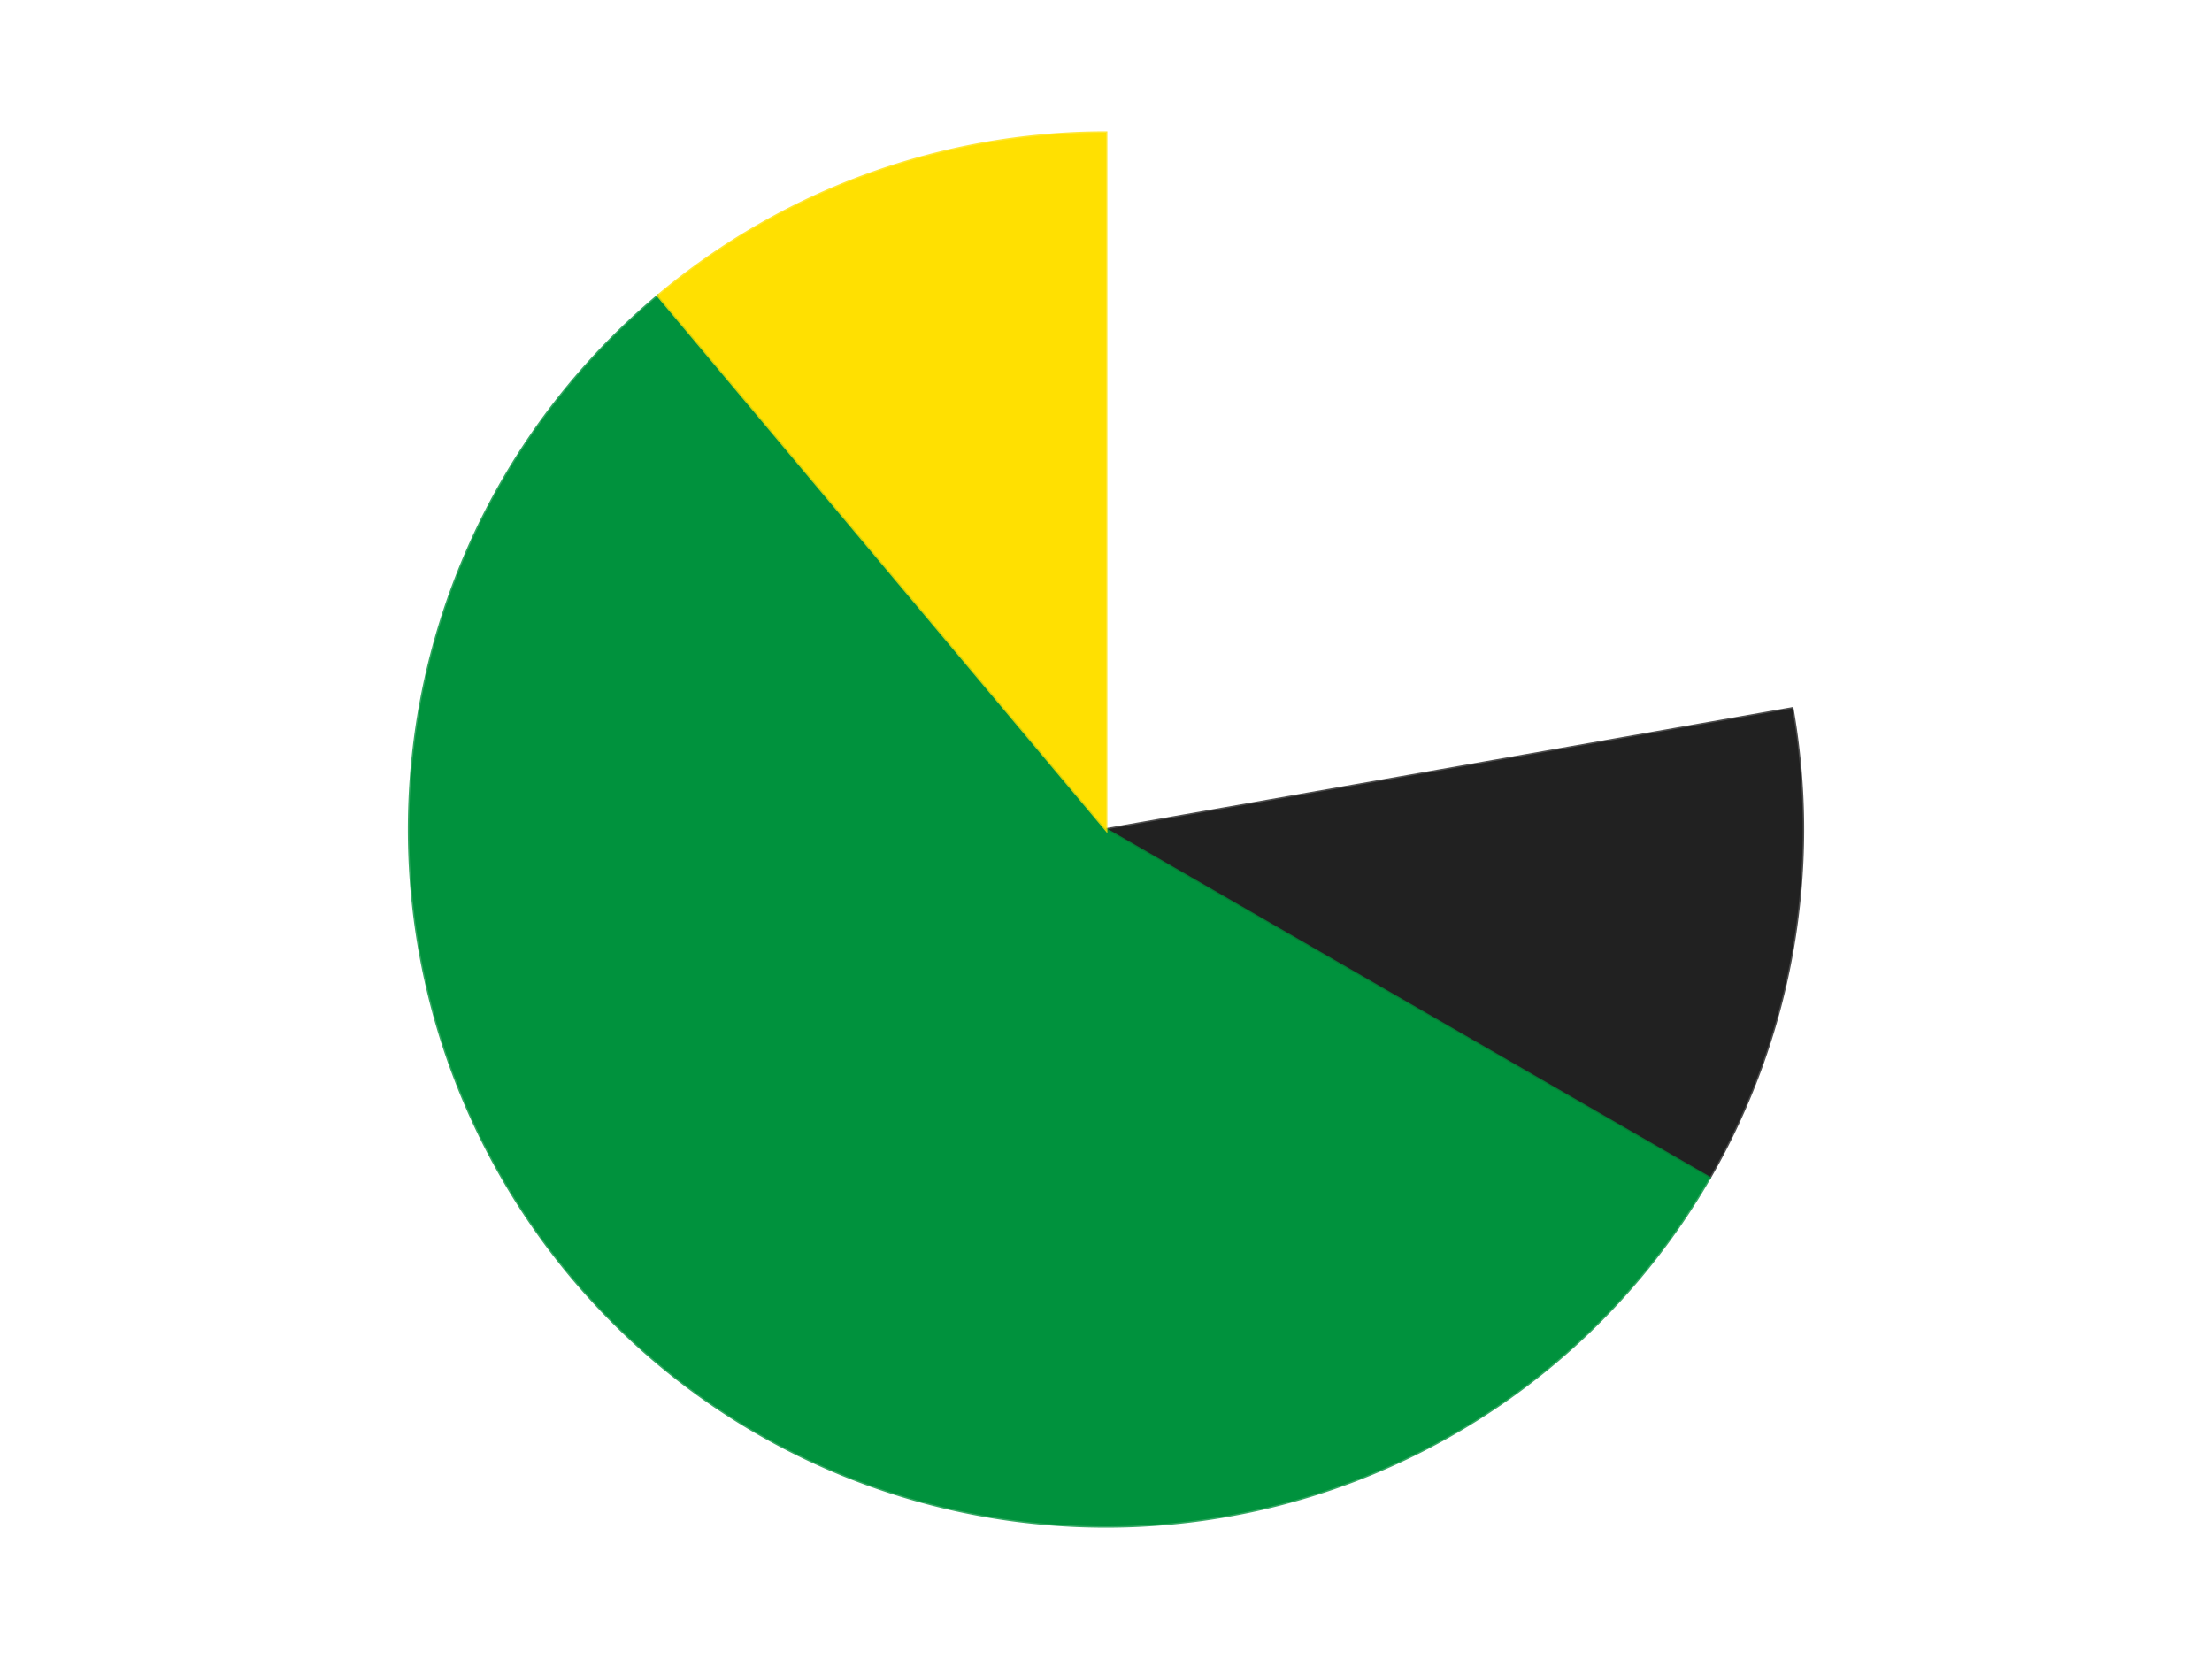
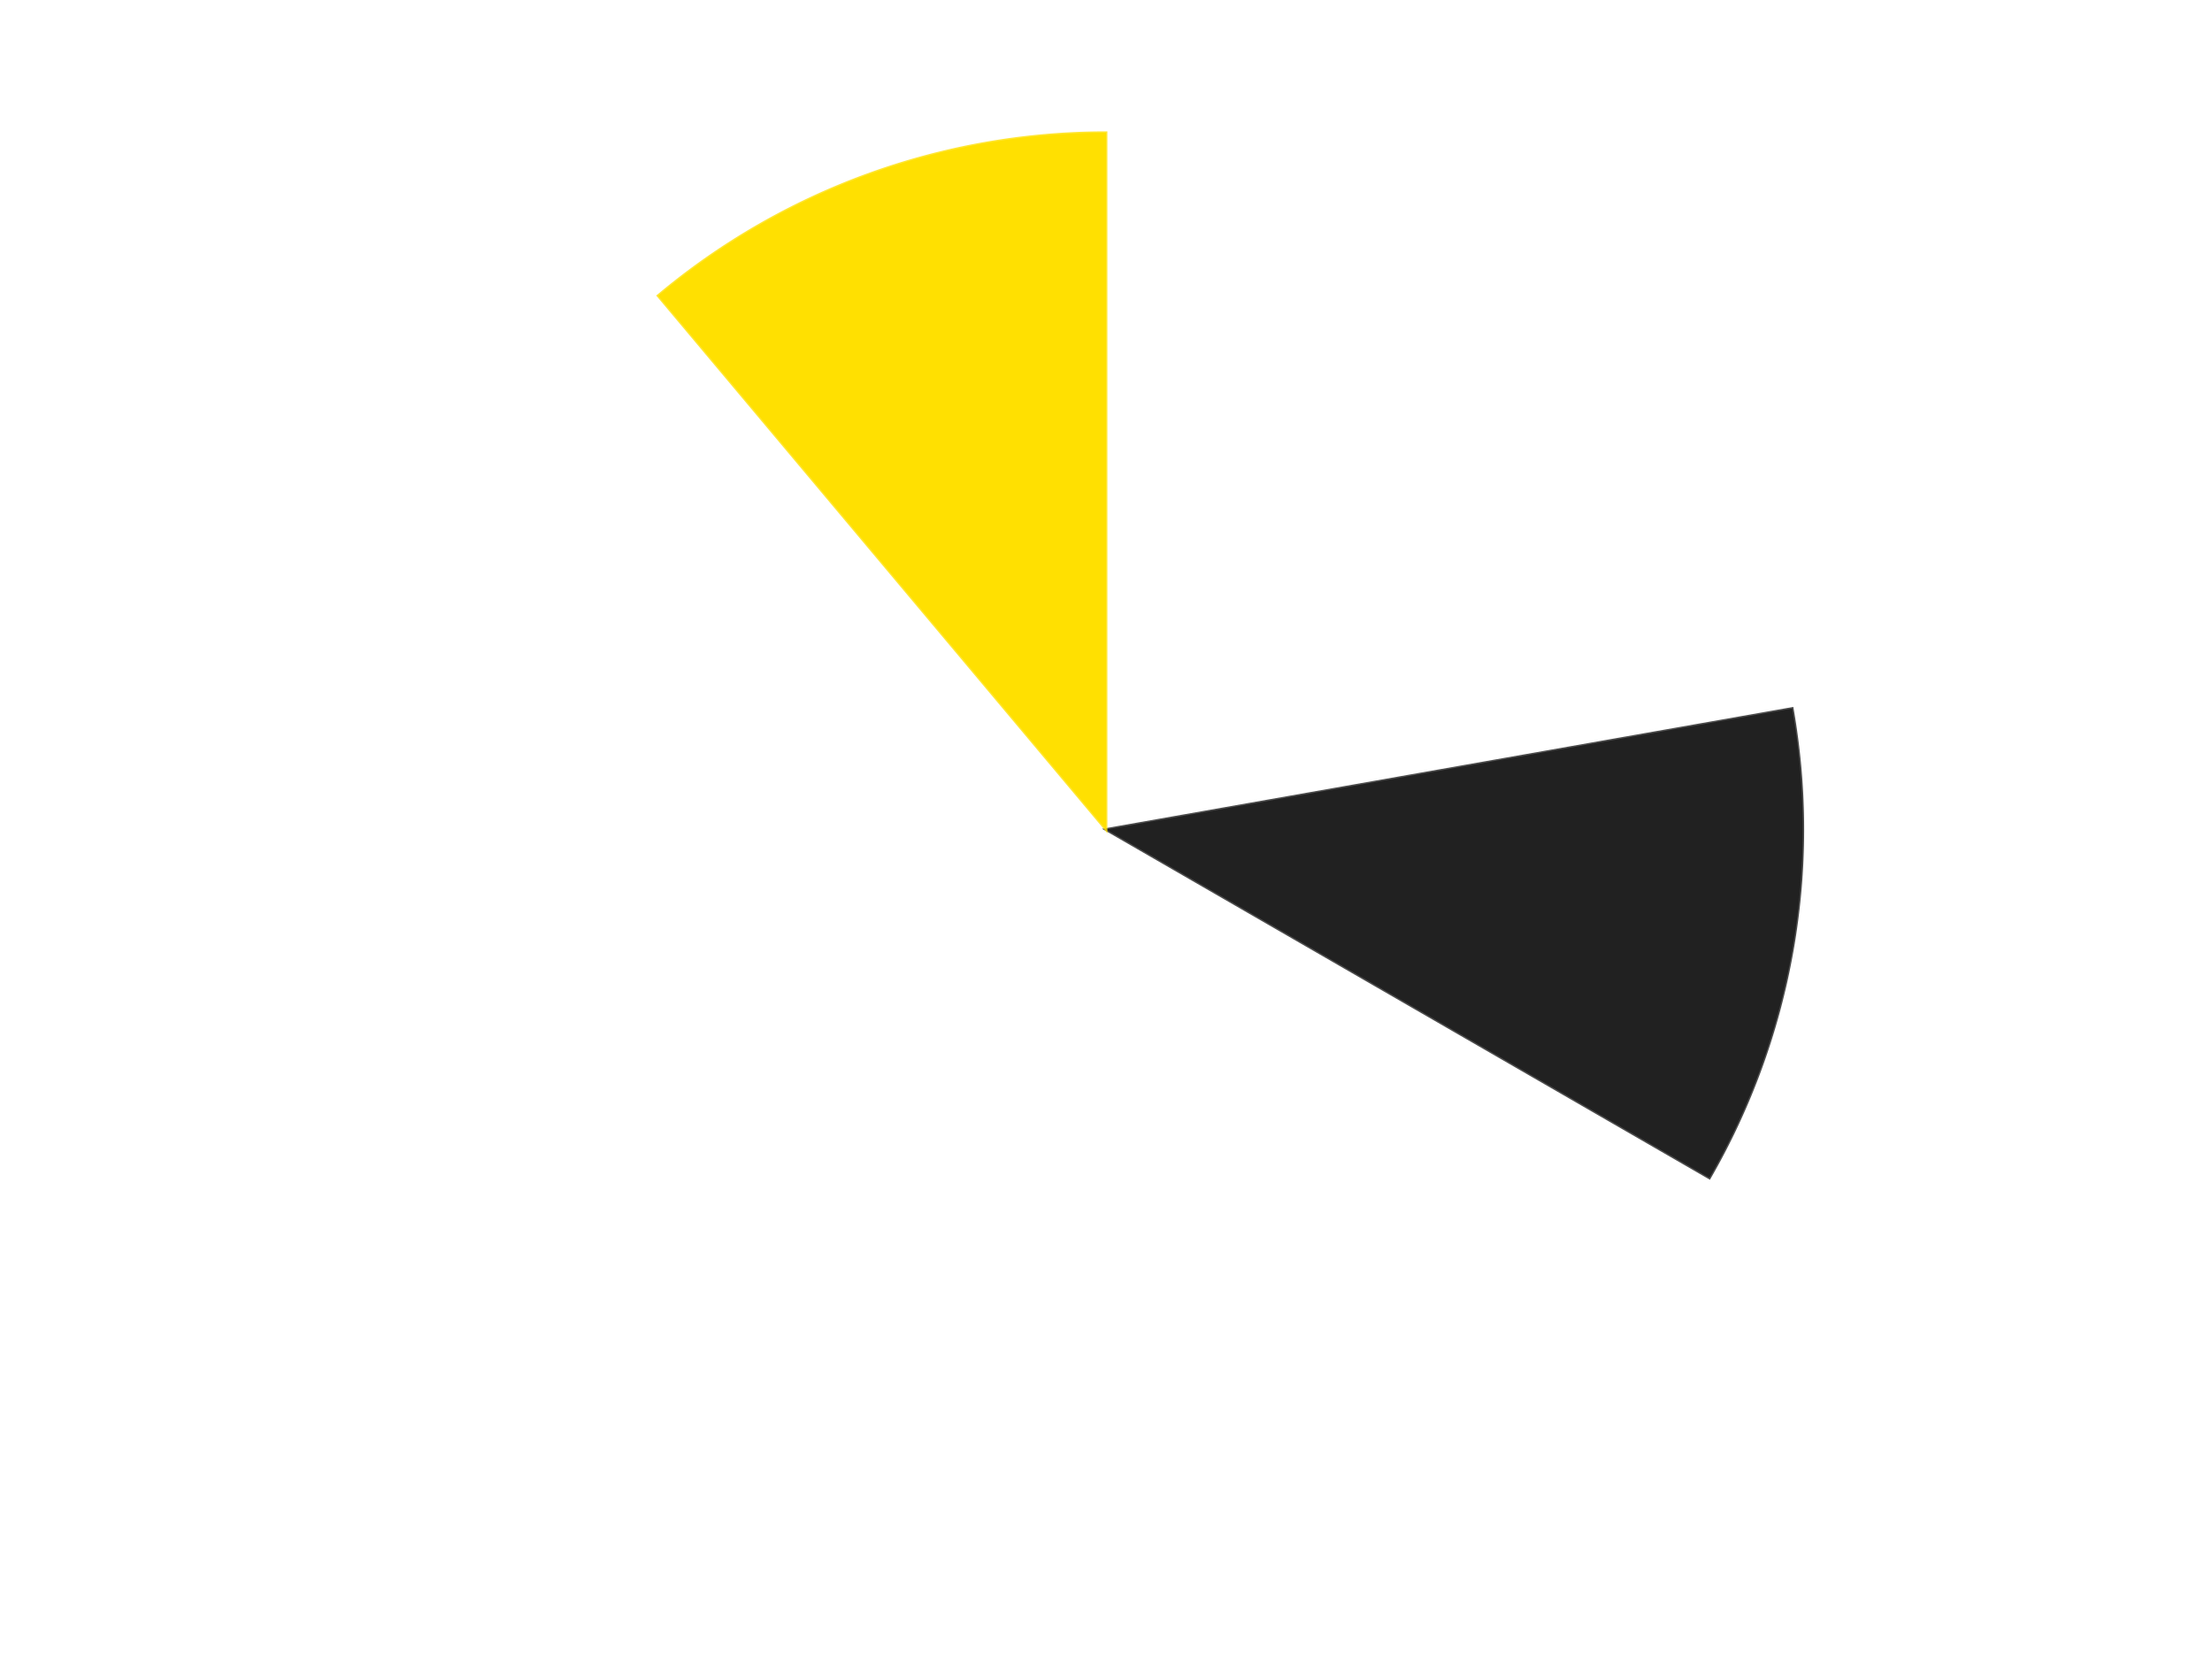
<svg xmlns="http://www.w3.org/2000/svg" xmlns:xlink="http://www.w3.org/1999/xlink" id="chart-2d18c4cb-27f4-4d32-bb95-eb0ae5745e1c" class="pygal-chart" viewBox="0 0 800 600">
  <defs>
    <style type="text/css">#chart-2d18c4cb-27f4-4d32-bb95-eb0ae5745e1c{-webkit-user-select:none;-webkit-font-smoothing:antialiased;font-family:Consolas,"Liberation Mono",Menlo,Courier,monospace}#chart-2d18c4cb-27f4-4d32-bb95-eb0ae5745e1c .title{font-family:Consolas,"Liberation Mono",Menlo,Courier,monospace;font-size:16px}#chart-2d18c4cb-27f4-4d32-bb95-eb0ae5745e1c .legends .legend text{font-family:Consolas,"Liberation Mono",Menlo,Courier,monospace;font-size:14px}#chart-2d18c4cb-27f4-4d32-bb95-eb0ae5745e1c .axis text{font-family:Consolas,"Liberation Mono",Menlo,Courier,monospace;font-size:10px}#chart-2d18c4cb-27f4-4d32-bb95-eb0ae5745e1c .axis text.major{font-family:Consolas,"Liberation Mono",Menlo,Courier,monospace;font-size:10px}#chart-2d18c4cb-27f4-4d32-bb95-eb0ae5745e1c .text-overlay text.value{font-family:Consolas,"Liberation Mono",Menlo,Courier,monospace;font-size:16px}#chart-2d18c4cb-27f4-4d32-bb95-eb0ae5745e1c .text-overlay text.label{font-family:Consolas,"Liberation Mono",Menlo,Courier,monospace;font-size:10px}#chart-2d18c4cb-27f4-4d32-bb95-eb0ae5745e1c .tooltip{font-family:Consolas,"Liberation Mono",Menlo,Courier,monospace;font-size:14px}#chart-2d18c4cb-27f4-4d32-bb95-eb0ae5745e1c text.no_data{font-family:Consolas,"Liberation Mono",Menlo,Courier,monospace;font-size:64px}
#chart-2d18c4cb-27f4-4d32-bb95-eb0ae5745e1c{background-color:transparent}#chart-2d18c4cb-27f4-4d32-bb95-eb0ae5745e1c path,#chart-2d18c4cb-27f4-4d32-bb95-eb0ae5745e1c line,#chart-2d18c4cb-27f4-4d32-bb95-eb0ae5745e1c rect,#chart-2d18c4cb-27f4-4d32-bb95-eb0ae5745e1c circle{-webkit-transition:150ms;-moz-transition:150ms;transition:150ms}#chart-2d18c4cb-27f4-4d32-bb95-eb0ae5745e1c .graph &gt; .background{fill:transparent}#chart-2d18c4cb-27f4-4d32-bb95-eb0ae5745e1c .plot &gt; .background{fill:transparent}#chart-2d18c4cb-27f4-4d32-bb95-eb0ae5745e1c .graph{fill:rgba(0,0,0,.87)}#chart-2d18c4cb-27f4-4d32-bb95-eb0ae5745e1c text.no_data{fill:rgba(0,0,0,1)}#chart-2d18c4cb-27f4-4d32-bb95-eb0ae5745e1c .title{fill:rgba(0,0,0,1)}#chart-2d18c4cb-27f4-4d32-bb95-eb0ae5745e1c .legends .legend text{fill:rgba(0,0,0,.87)}#chart-2d18c4cb-27f4-4d32-bb95-eb0ae5745e1c .legends .legend:hover text{fill:rgba(0,0,0,1)}#chart-2d18c4cb-27f4-4d32-bb95-eb0ae5745e1c .axis .line{stroke:rgba(0,0,0,1)}#chart-2d18c4cb-27f4-4d32-bb95-eb0ae5745e1c .axis .guide.line{stroke:rgba(0,0,0,.54)}#chart-2d18c4cb-27f4-4d32-bb95-eb0ae5745e1c .axis .major.line{stroke:rgba(0,0,0,.87)}#chart-2d18c4cb-27f4-4d32-bb95-eb0ae5745e1c .axis text.major{fill:rgba(0,0,0,1)}#chart-2d18c4cb-27f4-4d32-bb95-eb0ae5745e1c .axis.y .guides:hover .guide.line,#chart-2d18c4cb-27f4-4d32-bb95-eb0ae5745e1c .line-graph .axis.x .guides:hover .guide.line,#chart-2d18c4cb-27f4-4d32-bb95-eb0ae5745e1c .stackedline-graph .axis.x .guides:hover .guide.line,#chart-2d18c4cb-27f4-4d32-bb95-eb0ae5745e1c .xy-graph .axis.x .guides:hover .guide.line{stroke:rgba(0,0,0,1)}#chart-2d18c4cb-27f4-4d32-bb95-eb0ae5745e1c .axis .guides:hover text{fill:rgba(0,0,0,1)}#chart-2d18c4cb-27f4-4d32-bb95-eb0ae5745e1c .reactive{fill-opacity:1.0;stroke-opacity:.8;stroke-width:1}#chart-2d18c4cb-27f4-4d32-bb95-eb0ae5745e1c .ci{stroke:rgba(0,0,0,.87)}#chart-2d18c4cb-27f4-4d32-bb95-eb0ae5745e1c .reactive.active,#chart-2d18c4cb-27f4-4d32-bb95-eb0ae5745e1c .active .reactive{fill-opacity:0.6;stroke-opacity:.9;stroke-width:4}#chart-2d18c4cb-27f4-4d32-bb95-eb0ae5745e1c .ci .reactive.active{stroke-width:1.5}#chart-2d18c4cb-27f4-4d32-bb95-eb0ae5745e1c .series text{fill:rgba(0,0,0,1)}#chart-2d18c4cb-27f4-4d32-bb95-eb0ae5745e1c .tooltip rect{fill:transparent;stroke:rgba(0,0,0,1);-webkit-transition:opacity 150ms;-moz-transition:opacity 150ms;transition:opacity 150ms}#chart-2d18c4cb-27f4-4d32-bb95-eb0ae5745e1c .tooltip .label{fill:rgba(0,0,0,.87)}#chart-2d18c4cb-27f4-4d32-bb95-eb0ae5745e1c .tooltip .label{fill:rgba(0,0,0,.87)}#chart-2d18c4cb-27f4-4d32-bb95-eb0ae5745e1c .tooltip .legend{font-size:.8em;fill:rgba(0,0,0,.54)}#chart-2d18c4cb-27f4-4d32-bb95-eb0ae5745e1c .tooltip .x_label{font-size:.6em;fill:rgba(0,0,0,1)}#chart-2d18c4cb-27f4-4d32-bb95-eb0ae5745e1c .tooltip .xlink{font-size:.5em;text-decoration:underline}#chart-2d18c4cb-27f4-4d32-bb95-eb0ae5745e1c .tooltip .value{font-size:1.5em}#chart-2d18c4cb-27f4-4d32-bb95-eb0ae5745e1c .bound{font-size:.5em}#chart-2d18c4cb-27f4-4d32-bb95-eb0ae5745e1c .max-value{font-size:.75em;fill:rgba(0,0,0,.54)}#chart-2d18c4cb-27f4-4d32-bb95-eb0ae5745e1c .map-element{fill:transparent;stroke:rgba(0,0,0,.54) !important}#chart-2d18c4cb-27f4-4d32-bb95-eb0ae5745e1c .map-element .reactive{fill-opacity:inherit;stroke-opacity:inherit}#chart-2d18c4cb-27f4-4d32-bb95-eb0ae5745e1c .color-0,#chart-2d18c4cb-27f4-4d32-bb95-eb0ae5745e1c .color-0 a:visited{stroke:#F44336;fill:#F44336}#chart-2d18c4cb-27f4-4d32-bb95-eb0ae5745e1c .color-1,#chart-2d18c4cb-27f4-4d32-bb95-eb0ae5745e1c .color-1 a:visited{stroke:#3F51B5;fill:#3F51B5}#chart-2d18c4cb-27f4-4d32-bb95-eb0ae5745e1c .color-2,#chart-2d18c4cb-27f4-4d32-bb95-eb0ae5745e1c .color-2 a:visited{stroke:#009688;fill:#009688}#chart-2d18c4cb-27f4-4d32-bb95-eb0ae5745e1c .color-3,#chart-2d18c4cb-27f4-4d32-bb95-eb0ae5745e1c .color-3 a:visited{stroke:#FFC107;fill:#FFC107}#chart-2d18c4cb-27f4-4d32-bb95-eb0ae5745e1c .text-overlay .color-0 text{fill:black}#chart-2d18c4cb-27f4-4d32-bb95-eb0ae5745e1c .text-overlay .color-1 text{fill:black}#chart-2d18c4cb-27f4-4d32-bb95-eb0ae5745e1c .text-overlay .color-2 text{fill:black}#chart-2d18c4cb-27f4-4d32-bb95-eb0ae5745e1c .text-overlay .color-3 text{fill:black}
#chart-2d18c4cb-27f4-4d32-bb95-eb0ae5745e1c text.no_data{text-anchor:middle}#chart-2d18c4cb-27f4-4d32-bb95-eb0ae5745e1c .guide.line{fill:none}#chart-2d18c4cb-27f4-4d32-bb95-eb0ae5745e1c .centered{text-anchor:middle}#chart-2d18c4cb-27f4-4d32-bb95-eb0ae5745e1c .title{text-anchor:middle}#chart-2d18c4cb-27f4-4d32-bb95-eb0ae5745e1c .legends .legend text{fill-opacity:1}#chart-2d18c4cb-27f4-4d32-bb95-eb0ae5745e1c .axis.x text{text-anchor:middle}#chart-2d18c4cb-27f4-4d32-bb95-eb0ae5745e1c .axis.x:not(.web) text[transform]{text-anchor:start}#chart-2d18c4cb-27f4-4d32-bb95-eb0ae5745e1c .axis.x:not(.web) text[transform].backwards{text-anchor:end}#chart-2d18c4cb-27f4-4d32-bb95-eb0ae5745e1c .axis.y text{text-anchor:end}#chart-2d18c4cb-27f4-4d32-bb95-eb0ae5745e1c .axis.y text[transform].backwards{text-anchor:start}#chart-2d18c4cb-27f4-4d32-bb95-eb0ae5745e1c .axis.y2 text{text-anchor:start}#chart-2d18c4cb-27f4-4d32-bb95-eb0ae5745e1c .axis.y2 text[transform].backwards{text-anchor:end}#chart-2d18c4cb-27f4-4d32-bb95-eb0ae5745e1c .axis .guide.line{stroke-dasharray:4,4;stroke:black}#chart-2d18c4cb-27f4-4d32-bb95-eb0ae5745e1c .axis .major.guide.line{stroke-dasharray:6,6;stroke:black}#chart-2d18c4cb-27f4-4d32-bb95-eb0ae5745e1c .horizontal .axis.y .guide.line,#chart-2d18c4cb-27f4-4d32-bb95-eb0ae5745e1c .horizontal .axis.y2 .guide.line,#chart-2d18c4cb-27f4-4d32-bb95-eb0ae5745e1c .vertical .axis.x .guide.line{opacity:0}#chart-2d18c4cb-27f4-4d32-bb95-eb0ae5745e1c .horizontal .axis.always_show .guide.line,#chart-2d18c4cb-27f4-4d32-bb95-eb0ae5745e1c .vertical .axis.always_show .guide.line{opacity:1 !important}#chart-2d18c4cb-27f4-4d32-bb95-eb0ae5745e1c .axis.y .guides:hover .guide.line,#chart-2d18c4cb-27f4-4d32-bb95-eb0ae5745e1c .axis.y2 .guides:hover .guide.line,#chart-2d18c4cb-27f4-4d32-bb95-eb0ae5745e1c .axis.x .guides:hover .guide.line{opacity:1}#chart-2d18c4cb-27f4-4d32-bb95-eb0ae5745e1c .axis .guides:hover text{opacity:1}#chart-2d18c4cb-27f4-4d32-bb95-eb0ae5745e1c .nofill{fill:none}#chart-2d18c4cb-27f4-4d32-bb95-eb0ae5745e1c .subtle-fill{fill-opacity:.2}#chart-2d18c4cb-27f4-4d32-bb95-eb0ae5745e1c .dot{stroke-width:1px;fill-opacity:1;stroke-opacity:1}#chart-2d18c4cb-27f4-4d32-bb95-eb0ae5745e1c .dot.active{stroke-width:5px}#chart-2d18c4cb-27f4-4d32-bb95-eb0ae5745e1c .dot.negative{fill:transparent}#chart-2d18c4cb-27f4-4d32-bb95-eb0ae5745e1c text,#chart-2d18c4cb-27f4-4d32-bb95-eb0ae5745e1c tspan{stroke:none !important}#chart-2d18c4cb-27f4-4d32-bb95-eb0ae5745e1c .series text.active{opacity:1}#chart-2d18c4cb-27f4-4d32-bb95-eb0ae5745e1c .tooltip rect{fill-opacity:.95;stroke-width:.5}#chart-2d18c4cb-27f4-4d32-bb95-eb0ae5745e1c .tooltip text{fill-opacity:1}#chart-2d18c4cb-27f4-4d32-bb95-eb0ae5745e1c .showable{visibility:hidden}#chart-2d18c4cb-27f4-4d32-bb95-eb0ae5745e1c .showable.shown{visibility:visible}#chart-2d18c4cb-27f4-4d32-bb95-eb0ae5745e1c .gauge-background{fill:rgba(229,229,229,1);stroke:none}#chart-2d18c4cb-27f4-4d32-bb95-eb0ae5745e1c .bg-lines{stroke:transparent;stroke-width:2px}</style>
    <script type="text/javascript">window.pygal = window.pygal || {};window.pygal.config = window.pygal.config || {};window.pygal.config['2d18c4cb-27f4-4d32-bb95-eb0ae5745e1c'] = {"allow_interruptions": false, "box_mode": "extremes", "classes": ["pygal-chart"], "css": ["file://style.css", "file://graph.css"], "defs": [], "disable_xml_declaration": false, "dots_size": 2.5, "dynamic_print_values": false, "explicit_size": false, "fill": false, "force_uri_protocol": "https", "formatter": null, "half_pie": false, "height": 600, "include_x_axis": false, "inner_radius": 0, "interpolate": null, "interpolation_parameters": {}, "interpolation_precision": 250, "inverse_y_axis": false, "js": ["//kozea.github.io/pygal.js/2.0.x/pygal-tooltips.min.js"], "legend_at_bottom": false, "legend_at_bottom_columns": null, "legend_box_size": 12, "logarithmic": false, "margin": 20, "margin_bottom": null, "margin_left": null, "margin_right": null, "margin_top": null, "max_scale": 16, "min_scale": 4, "missing_value_fill_truncation": "x", "no_data_text": "No data", "no_prefix": false, "order_min": null, "pretty_print": false, "print_labels": false, "print_values": false, "print_values_position": "center", "print_zeroes": true, "range": null, "rounded_bars": null, "secondary_range": null, "show_dots": true, "show_legend": false, "show_minor_x_labels": true, "show_minor_y_labels": true, "show_only_major_dots": false, "show_x_guides": false, "show_x_labels": true, "show_y_guides": true, "show_y_labels": true, "spacing": 10, "stack_from_top": false, "strict": false, "stroke": true, "stroke_style": null, "style": {"background": "transparent", "ci_colors": [], "colors": ["#F44336", "#3F51B5", "#009688", "#FFC107", "#FF5722", "#9C27B0", "#03A9F4", "#8BC34A", "#FF9800", "#E91E63", "#2196F3", "#4CAF50", "#FFEB3B", "#673AB7", "#00BCD4", "#CDDC39", "#9E9E9E", "#607D8B"], "dot_opacity": "1", "font_family": "Consolas, \"Liberation Mono\", Menlo, Courier, monospace", "foreground": "rgba(0, 0, 0, .87)", "foreground_strong": "rgba(0, 0, 0, 1)", "foreground_subtle": "rgba(0, 0, 0, .54)", "guide_stroke_color": "black", "guide_stroke_dasharray": "4,4", "label_font_family": "Consolas, \"Liberation Mono\", Menlo, Courier, monospace", "label_font_size": 10, "legend_font_family": "Consolas, \"Liberation Mono\", Menlo, Courier, monospace", "legend_font_size": 14, "major_guide_stroke_color": "black", "major_guide_stroke_dasharray": "6,6", "major_label_font_family": "Consolas, \"Liberation Mono\", Menlo, Courier, monospace", "major_label_font_size": 10, "no_data_font_family": "Consolas, \"Liberation Mono\", Menlo, Courier, monospace", "no_data_font_size": 64, "opacity": "1.0", "opacity_hover": "0.6", "plot_background": "transparent", "stroke_opacity": ".8", "stroke_opacity_hover": ".9", "stroke_width": "1", "stroke_width_hover": "4", "title_font_family": "Consolas, \"Liberation Mono\", Menlo, Courier, monospace", "title_font_size": 16, "tooltip_font_family": "Consolas, \"Liberation Mono\", Menlo, Courier, monospace", "tooltip_font_size": 14, "transition": "150ms", "value_background": "rgba(229, 229, 229, 1)", "value_colors": [], "value_font_family": "Consolas, \"Liberation Mono\", Menlo, Courier, monospace", "value_font_size": 16, "value_label_font_family": "Consolas, \"Liberation Mono\", Menlo, Courier, monospace", "value_label_font_size": 10}, "title": null, "tooltip_border_radius": 0, "tooltip_fancy_mode": true, "truncate_label": null, "truncate_legend": null, "width": 800, "x_label_rotation": 0, "x_labels": null, "x_labels_major": null, "x_labels_major_count": null, "x_labels_major_every": null, "x_title": null, "xrange": null, "y_label_rotation": 0, "y_labels": null, "y_labels_major": null, "y_labels_major_count": null, "y_labels_major_every": null, "y_title": null, "zero": 0, "legends": ["White", "Black", "Green", "Yellow"]}</script>
    <script type="text/javascript" xlink:href="https://kozea.github.io/pygal.js/2.0.x/pygal-tooltips.min.js" />
  </defs>
  <title>Pygal</title>
  <g class="graph pie-graph vertical">
    <rect x="0" y="0" width="800" height="600" class="background" />
    <g transform="translate(20, 20)" class="plot">
      <rect x="0" y="0" width="760" height="560" class="background" />
      <g class="series serie-0 color-0">
        <g class="slices">
          <g class="slice" style="fill: #FFFFFF; stroke: #FFFFFF">
            <path d="M380 28 A252 252 0 0 1 628.172 236.241 L380 280 A0 0 0 0 0 380 280 z" class="slice reactive tooltip-trigger" />
            <desc class="value">2</desc>
            <desc class="x centered">460.99123882050395</desc>
            <desc class="y centered">183.47840016700877</desc>
          </g>
        </g>
      </g>
      <g class="series serie-1 color-1">
        <g class="slices">
          <g class="slice" style="fill: #212121; stroke: #212121">
            <path d="M628.172 236.241 A252 252 0 0 1 598.238 406 L380 280 A0 0 0 0 0 380 280 z" class="slice reactive tooltip-trigger" />
            <desc class="value">1</desc>
            <desc class="x centered">504.08577687953823</desc>
            <desc class="y centered">301.87967038603324</desc>
          </g>
        </g>
      </g>
      <g class="series serie-2 color-2">
        <g class="slices">
          <g class="slice" style="fill: #00923D; stroke: #00923D">
-             <path d="M598.238 406 A252 252 0 1 1 218.018 86.957 L380 280 A0 0 0 1 0 380 280 z" class="slice reactive tooltip-trigger" />
            <desc class="value">5</desc>
            <desc class="x centered">299.00876117949605</desc>
            <desc class="y centered">376.5215998329912</desc>
          </g>
        </g>
      </g>
      <g class="series serie-3 color-3">
        <g class="slices">
          <g class="slice" style="fill: #FFE001; stroke: #FFE001">
            <path d="M218.018 86.957 A252 252 0 0 1 380 28 L380 280 A0 0 0 0 0 380 280 z" class="slice reactive tooltip-trigger" />
            <desc class="value">1</desc>
            <desc class="x centered">336.90546194096567</desc>
            <desc class="y centered">161.5987297809756</desc>
          </g>
        </g>
      </g>
    </g>
    <g class="titles" />
    <g transform="translate(20, 20)" class="plot overlay">
      <g class="series serie-0 color-0" />
      <g class="series serie-1 color-1" />
      <g class="series serie-2 color-2" />
      <g class="series serie-3 color-3" />
    </g>
    <g transform="translate(20, 20)" class="plot text-overlay">
      <g class="series serie-0 color-0" />
      <g class="series serie-1 color-1" />
      <g class="series serie-2 color-2" />
      <g class="series serie-3 color-3" />
    </g>
    <g transform="translate(20, 20)" class="plot tooltip-overlay">
      <g transform="translate(0 0)" style="opacity: 0" class="tooltip">
        <rect rx="0" ry="0" width="0" height="0" class="tooltip-box" />
        <g class="text" />
      </g>
    </g>
  </g>
</svg>